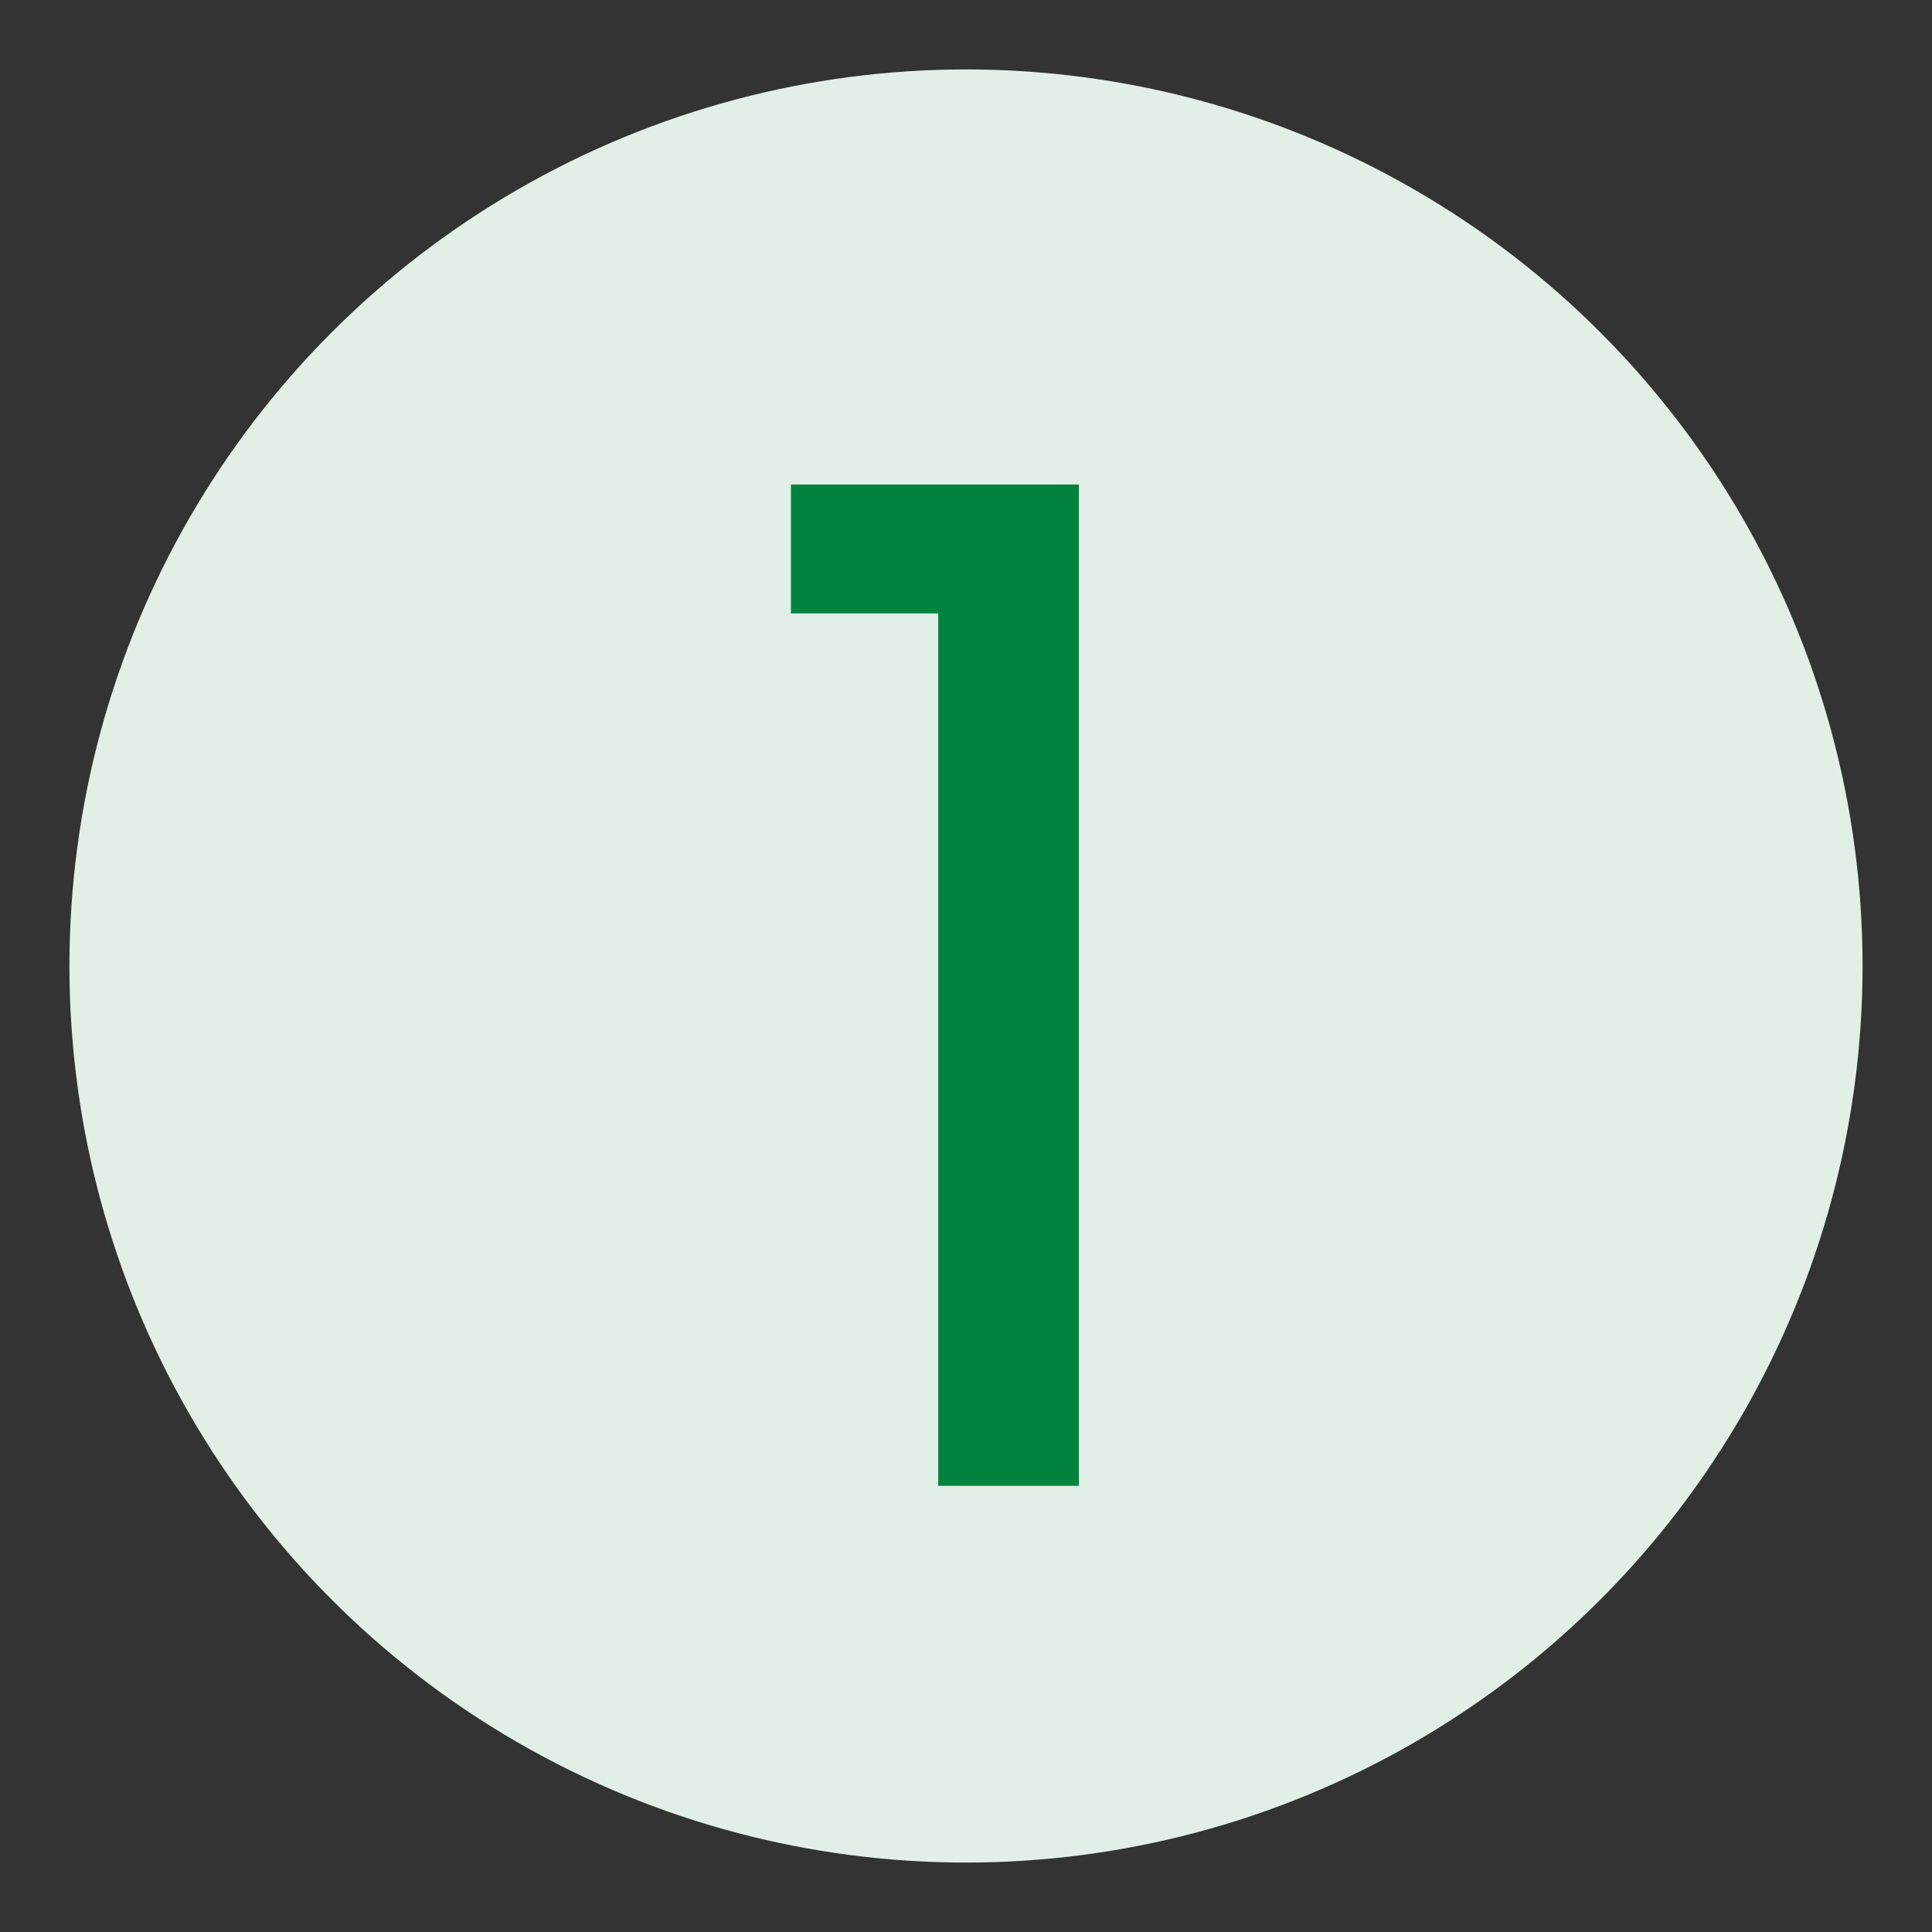
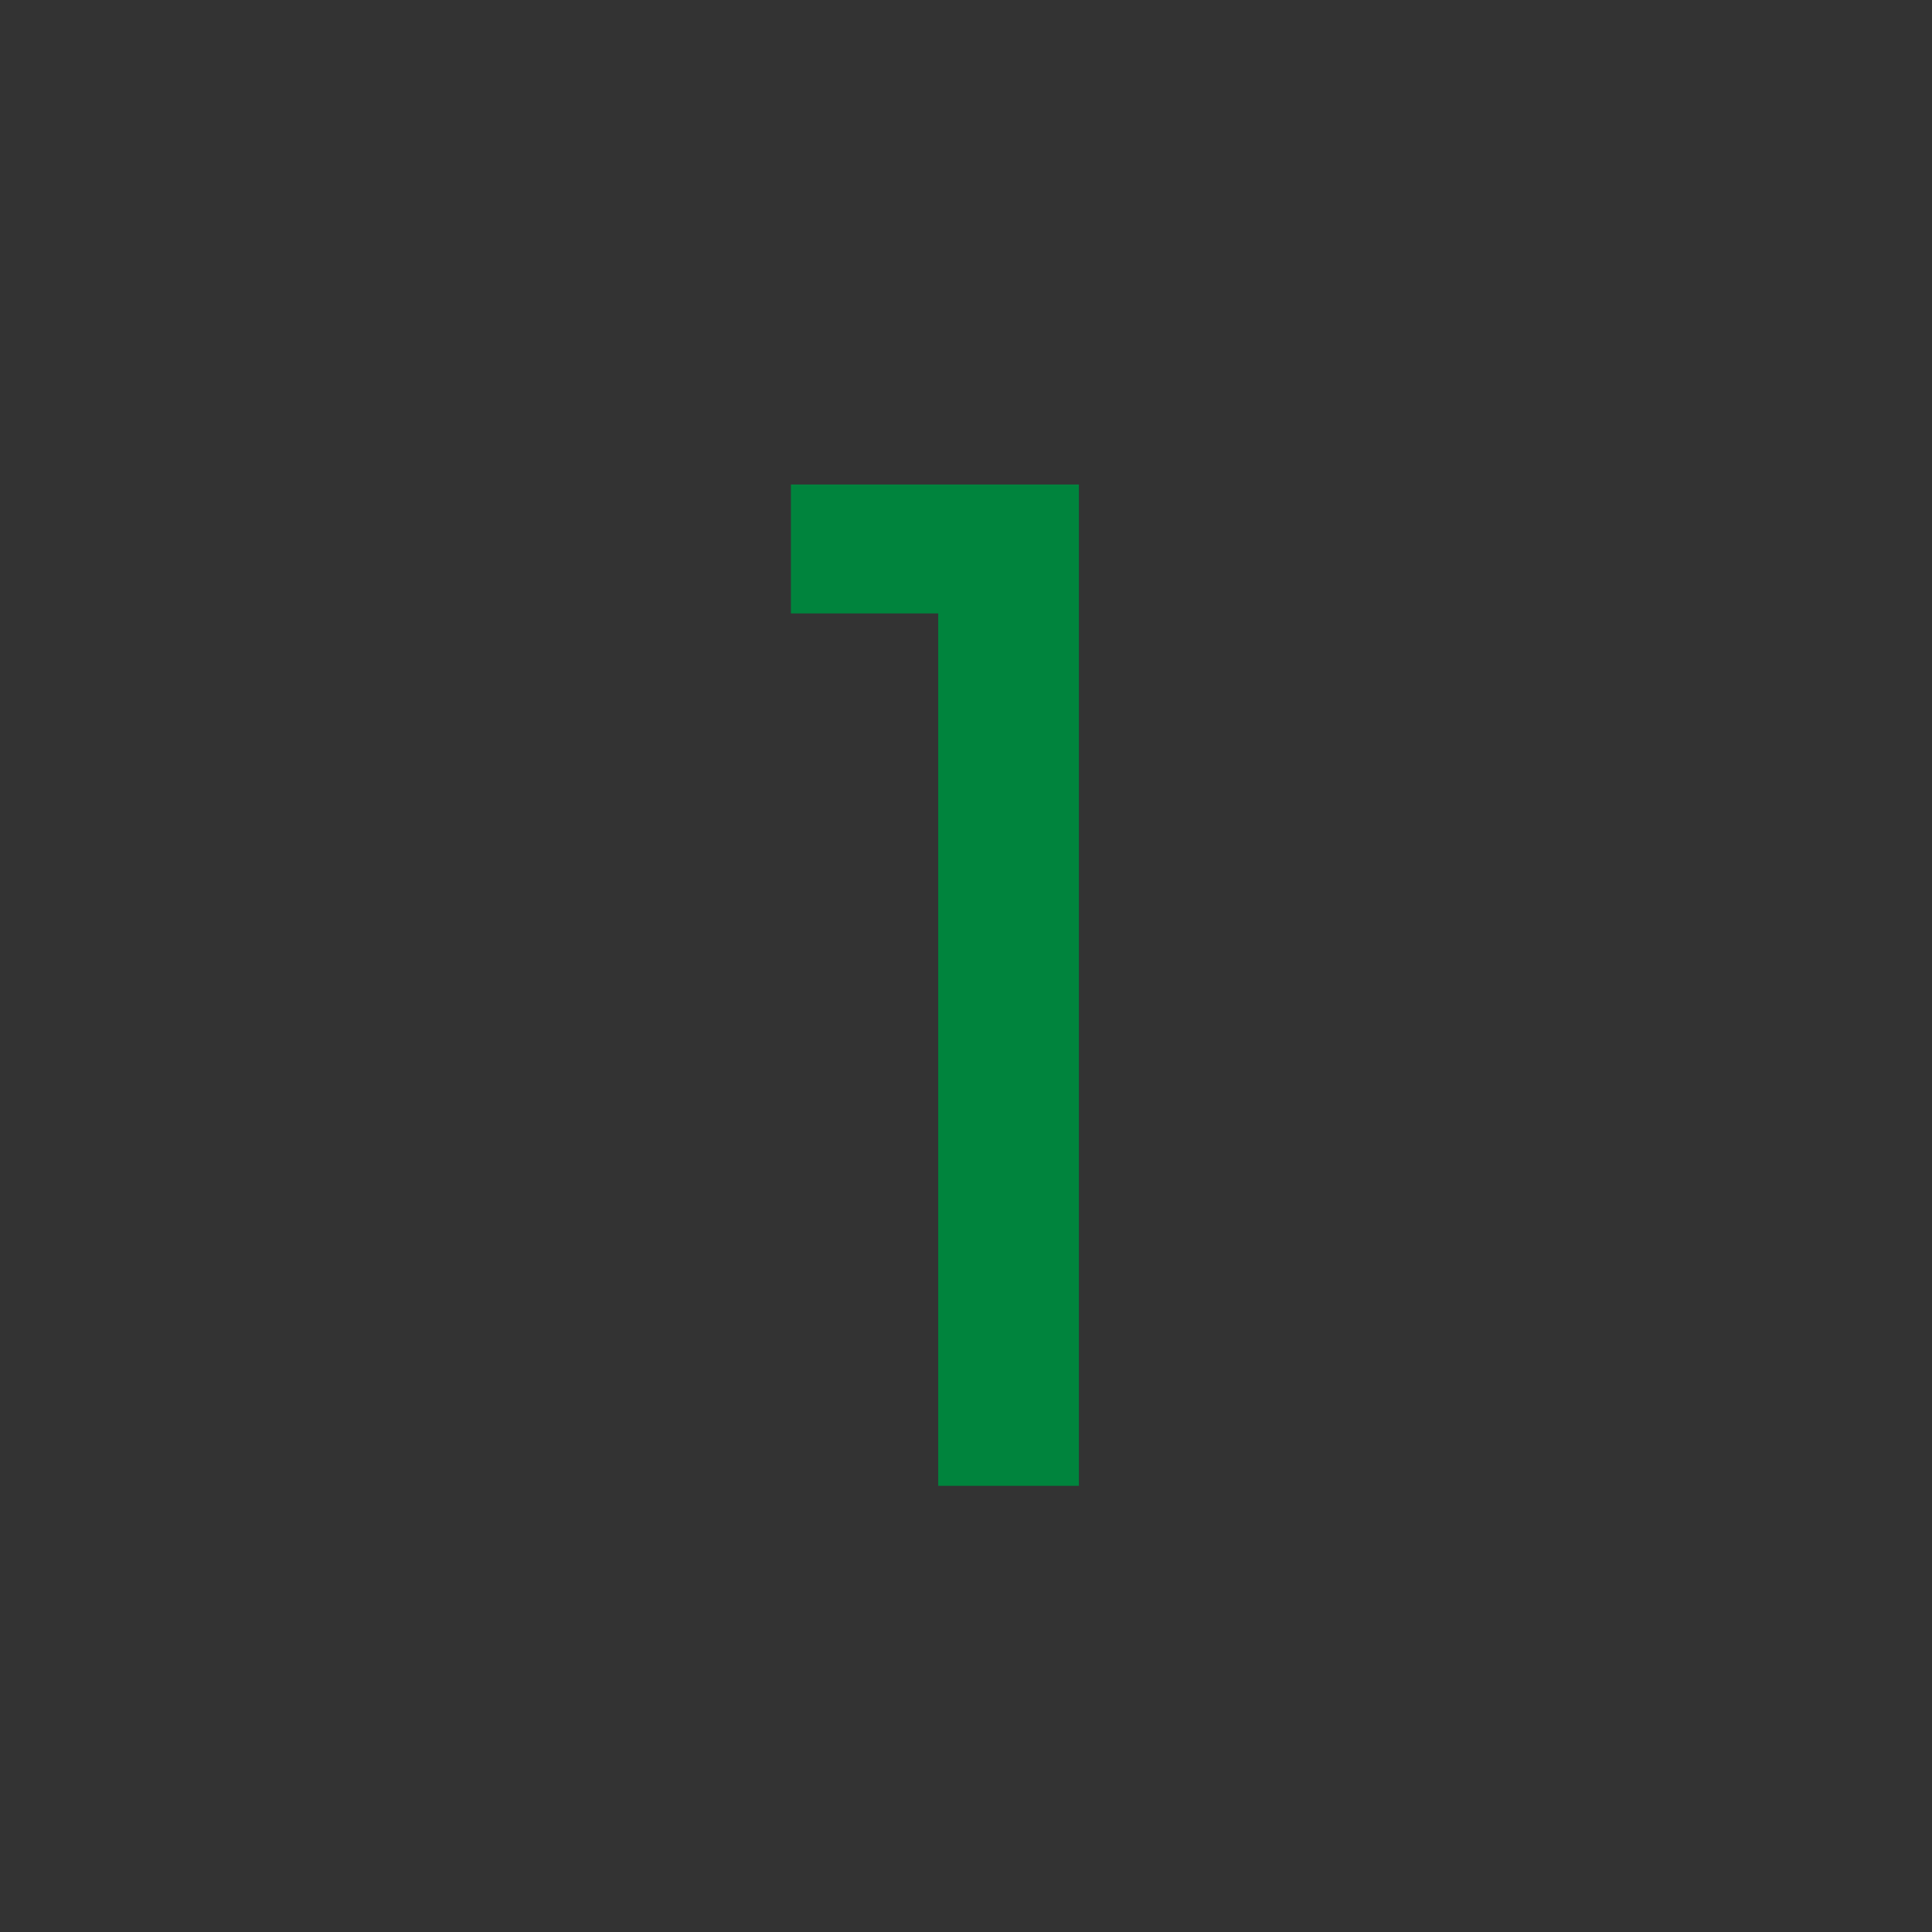
<svg xmlns="http://www.w3.org/2000/svg" id="Layer_1" viewBox="0 0 64 64">
  <rect x="0" y="0" width="64" height="64" fill="#333333" stroke="none" />
  <defs>
    <style>
      .cls-1 {
        fill: #00843d;
      }

      .cls-2 {
        fill: #e1efe7;
      }
    </style>
  </defs>
-   <circle class="cls-2" cx="32" cy="32" r="29.7" />
  <path class="cls-1" d="M31.08,49.23v-28.91h-4.88v-4.27h9.54v33.17h-4.66Z" />
</svg>